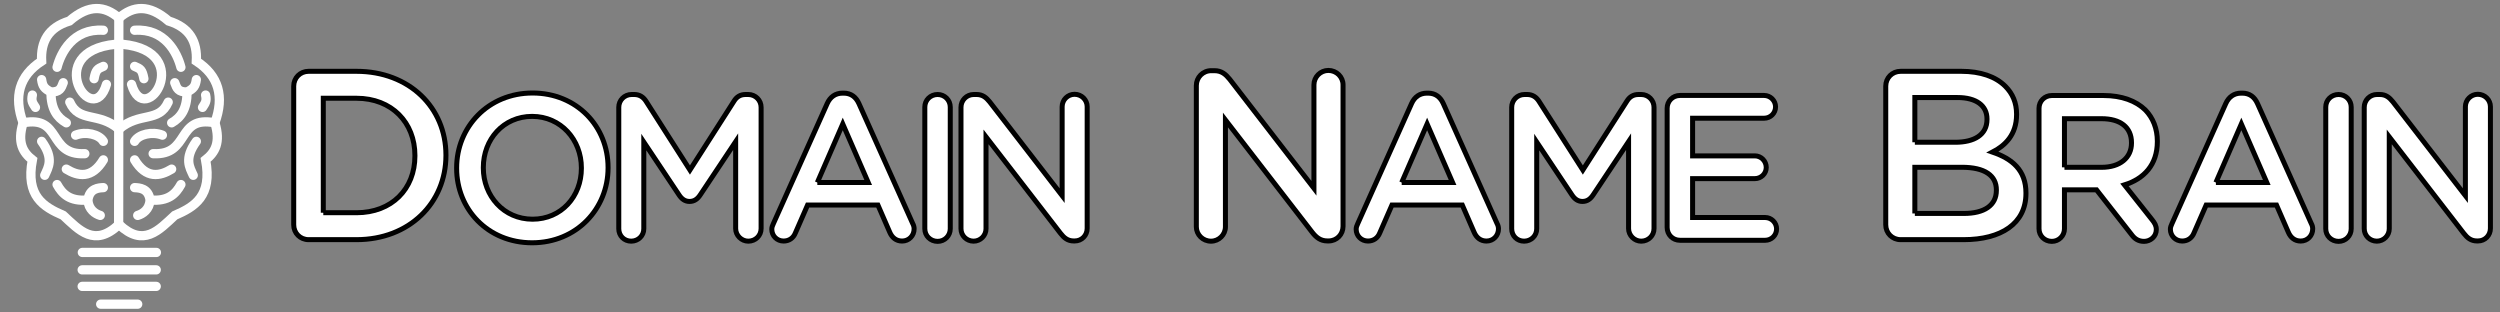
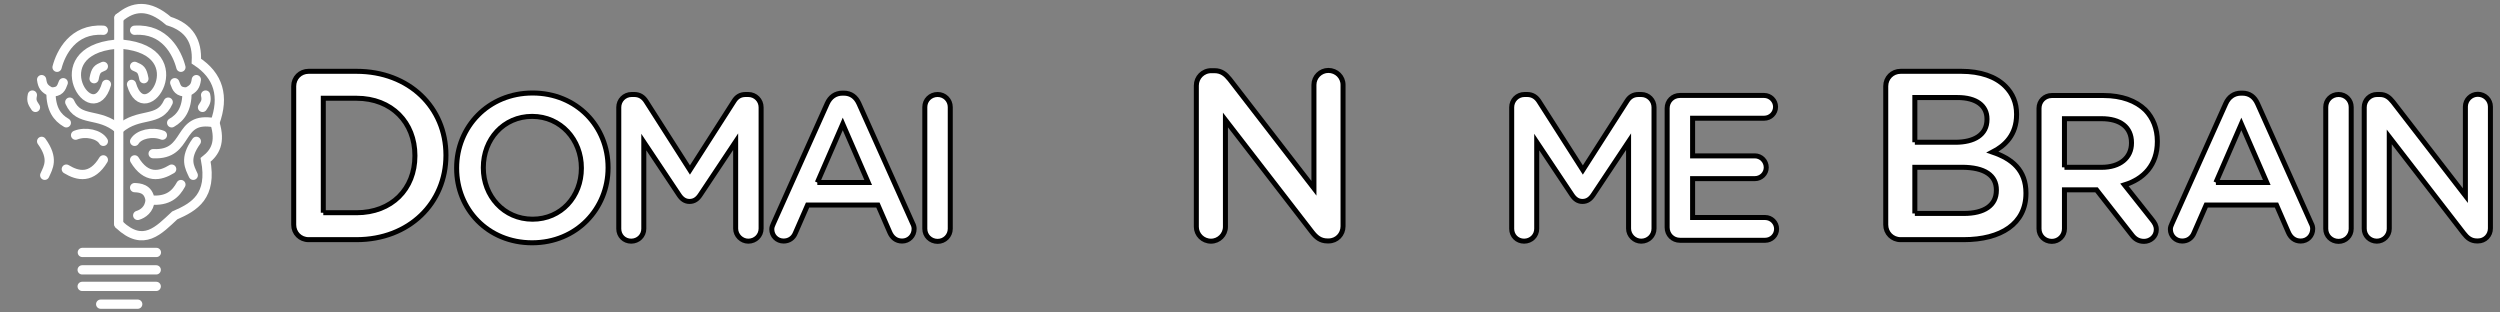
<svg xmlns="http://www.w3.org/2000/svg" xmlns:ns1="http://www.inkscape.org/namespaces/inkscape" xmlns:ns2="http://sodipodi.sourceforge.net/DTD/sodipodi-0.dtd" id="svg3149" height="40" width="320" viewBox="0 0 320 40" version="1.1" ns1:version="0.48.2 r9819" ns2:docname="Domain_Name_Brain.svg">
  <rect x="0" y="0" width="320" height="40" fill="#808080" stroke="none" />
  <defs id="defs3310" />
  <ns2:namedview pagecolor="#ffffff" bordercolor="#666666" borderopacity="1" objecttolerance="10" gridtolerance="10" guidetolerance="10" ns1:pageopacity="0" ns1:pageshadow="2" ns1:window-width="1410" ns1:window-height="741" id="namedview3308" showgrid="false" ns1:zoom="3.041213" ns1:cx="121.49399" ns1:cy="17.39444" ns1:window-x="172" ns1:window-y="159" ns1:window-maximized="0" ns1:current-layer="svg3149" />
  <g id="layer1" transform="matrix(0.474,0,0,0.474,35.869,-467.111)">
    <g id="g4180-6" transform="matrix(1.353,0,0,1.353,-24.663,-342.968)" stroke-miterlimit="4" style="fill:#ffffff;stroke:#000000;stroke-width:1;stroke-miterlimit:4;stroke-dasharray:none">
      <g id="g4159-0">
        <path id="path4114-4" d="m 20.919,1026.7 c 0,1.68 1.296,2.976 2.976,2.976 h 9.552 c 10.56,0 17.856,-7.344 17.856,-16.8 v -0.096 c 0,-9.456 -7.296,-16.704 -17.856,-16.704 h -9.552 c -1.68,0 -2.976,1.296 -2.976,2.976 v 27.648 m 5.904,-2.4 0,-22.848 6.624,0 c 7.056,0 11.664,4.848 11.664,11.424 v 0.096 c 0,6.576 -4.608,11.328 -11.664,11.328 h -6.624" ns1:connector-curvature="0" />
        <path id="path4116-1" d="m 68.509,1030.3 c 8.877,0 15.153,-6.813 15.153,-14.947 v -0.082 c 0,-8.134 -6.194,-14.864 -15.071,-14.864 -8.877,0 -15.153,6.813 -15.153,14.947 v 0.083 c 0,8.134 6.194,14.864 15.071,14.864 m 0.083,-4.707 c -5.739,0 -9.827,-4.625 -9.827,-10.24 v -0.082 c 0,-5.615 4.005,-10.199 9.744,-10.199 5.739,0 9.827,4.666 9.827,10.281 v 0.083 c 0,5.615 -4.005,10.157 -9.744,10.157" ns1:connector-curvature="0" />
        <path id="path4118-8" d="m 85.798,1027.5 c 0,1.404 1.073,2.477 2.477,2.477 1.404,0 2.519,-1.074 2.519,-2.477 v -17.3 l 7.019,10.529 c 0.537,0.826 1.197,1.321 2.106,1.321 0.95,0 1.61,-0.495 2.147,-1.321 l 7.061,-10.611 v 17.342 c 0,1.363 1.156,2.519 2.519,2.519 1.445,0 2.56,-1.115 2.56,-2.519 v -24.196 c 0,-1.404 -1.115,-2.56 -2.56,-2.56 h -0.537 c -1.032,0 -1.776,0.454 -2.312,1.321 l -8.795,13.75 -8.753,-13.708 c -0.495,-0.784 -1.239,-1.363 -2.353,-1.363 h -0.537 c -1.445,0 -2.56,1.156 -2.56,2.56 v 24.237" ns1:connector-curvature="0" />
        <path id="path4120-6" d="m 116.34,1027.6 c 0,1.321 1.032,2.353 2.353,2.353 1.073,0 1.941,-0.578 2.353,-1.61 l 2.436,-5.574 h 14.038 l 2.353,5.409 c 0.454,1.073 1.28,1.776 2.477,1.776 1.363,0 2.395,-1.074 2.395,-2.436 0,-0.33 -0.083,-0.702 -0.289,-1.073 l -10.735,-23.948 c -0.578,-1.28 -1.569,-2.064 -3.014,-2.064 h -0.248 c -1.445,0 -2.477,0.784 -3.055,2.064 l -10.735,23.948 c -0.206,0.413 -0.33,0.784 -0.33,1.156 m 9.084,-9.332 5.079,-11.685 5.079,11.685 -10.157,0" ns1:connector-curvature="0" />
        <path id="path4122-2" d="m 146.88,1027.5 c 0,1.404 1.115,2.519 2.56,2.519 1.404,0 2.519,-1.115 2.519,-2.519 v -24.278 c 0,-1.404 -1.115,-2.519 -2.519,-2.519 -1.445,0 -2.56,1.115 -2.56,2.519 v 24.278" ns1:connector-curvature="0" />
-         <path id="path4124-7" d="m 154.1,1027.5 c 0,1.363 1.115,2.477 2.519,2.477 1.363,0 2.477,-1.115 2.477,-2.477 v -18.333 l 14.864,19.241 c 0.702,0.908 1.445,1.528 2.643,1.528 h 0.206 c 1.404,0 2.477,-1.115 2.477,-2.519 v -24.278 c 0,-1.363 -1.115,-2.477 -2.519,-2.477 -1.363,0 -2.477,1.115 -2.477,2.477 v 17.754 l -14.451,-18.704 c -0.702,-0.867 -1.404,-1.486 -2.643,-1.486 h -0.537 c -1.445,0 -2.56,1.156 -2.56,2.56 v 24.237" ns1:connector-curvature="0" />
      </g>
      <g id="g4167-1" transform="translate(-4.378,0)">
        <path id="path4126-8" d="m 205.45,1027.1 c 0,1.584 1.296,2.88 2.928,2.88 1.584,0 2.88,-1.296 2.88,-2.88 v -21.312 l 17.28,22.368 c 0.816,1.056 1.68,1.776 3.072,1.776 h 0.24 c 1.632,0 2.88,-1.296 2.88,-2.928 V 998.78 c 0,-1.584 -1.296,-2.88 -2.928,-2.88 -1.584,0 -2.88,1.296 -2.88,2.88 v 20.64 l -16.8,-21.744 c -0.816,-1.008 -1.632,-1.728 -3.072,-1.728 h -0.624 c -1.68,0 -2.976,1.344 -2.976,2.976 v 28.176" ns1:connector-curvature="0" />
-         <path id="path4128-9" d="m 237.35,1027.6 c 0,1.321 1.032,2.353 2.353,2.353 1.073,0 1.941,-0.578 2.353,-1.61 l 2.436,-5.574 h 14.038 l 2.353,5.409 c 0.454,1.073 1.28,1.776 2.477,1.776 1.363,0 2.395,-1.074 2.395,-2.436 0,-0.33 -0.083,-0.702 -0.289,-1.073 l -10.735,-23.948 c -0.578,-1.28 -1.569,-2.064 -3.014,-2.064 h -0.248 c -1.445,0 -2.477,0.784 -3.055,2.064 l -10.735,23.948 c -0.206,0.413 -0.33,0.784 -0.33,1.156 m 9.084,-9.332 5.079,-11.685 5.079,11.685 -10.157,0" ns1:connector-curvature="0" />
        <path id="path4130-9" d="m 268.39,1027.5 c 0,1.404 1.073,2.477 2.477,2.477 1.404,0 2.519,-1.074 2.519,-2.477 v -17.3 l 7.019,10.529 c 0.537,0.826 1.197,1.321 2.106,1.321 0.95,0 1.61,-0.495 2.147,-1.321 l 7.061,-10.611 v 17.342 c 0,1.363 1.156,2.519 2.519,2.519 1.445,0 2.56,-1.115 2.56,-2.519 v -24.196 c 0,-1.404 -1.115,-2.56 -2.56,-2.56 h -0.537 c -1.032,0 -1.775,0.454 -2.312,1.321 l -8.795,13.75 -8.753,-13.708 c -0.495,-0.784 -1.239,-1.363 -2.353,-1.363 h -0.537 c -1.445,0 -2.56,1.156 -2.56,2.56 v 24.237" ns1:connector-curvature="0" />
        <path id="path4132-7" d="m 301.98,1029.8 17.011,0 c 1.239,0 2.271,-0.991 2.271,-2.271 0,-1.239 -1.032,-2.271 -2.271,-2.271 h -14.493 v -7.763 h 12.428 c 1.239,0 2.271,-0.991 2.271,-2.23 0,-1.28 -1.032,-2.312 -2.271,-2.312 h -12.428 v -7.515 h 14.286 c 1.239,0 2.271,-0.991 2.271,-2.271 0,-1.239 -1.032,-2.271 -2.271,-2.271 h -16.805 c -1.445,0 -2.56,1.115 -2.56,2.56 v 23.783 c 0,1.445 1.115,2.56 2.56,2.56" ns1:connector-curvature="0" />
      </g>
      <g id="g4173-6" transform="translate(-10,0)">
        <path id="path4134-9" d="m 348.67,1026.7 c 0,1.68 1.296,2.976 2.976,2.976 h 12.576 c 7.488,0 12.432,-3.216 12.432,-9.216 v -0.096 c 0,-4.56 -2.736,-6.816 -6.672,-8.16 2.496,-1.296 4.8,-3.456 4.8,-7.488 v -0.096 c 0,-2.256 -0.768,-4.08 -2.256,-5.568 -1.92,-1.92 -4.944,-2.976 -8.784,-2.976 h -12.096 c -1.68,0 -2.976,1.296 -2.976,2.976 v 27.648 m 5.808,-16.464 0,-8.928 8.496,0 c 3.792,0 5.904,1.632 5.904,4.272 v 0.096 c 0,3.072 -2.544,4.56 -6.336,4.56 h -8.064 m 0,14.208 0,-9.216 9.36,0 c 4.656,0 6.912,1.68 6.912,4.512 v 0.096 c 0,3.024 -2.448,4.608 -6.48,4.608 h -9.792" ns1:connector-curvature="0" />
        <path id="path4136-1" d="m 379.26,1027.5 c 0,1.404 1.115,2.519 2.56,2.519 1.404,0 2.519,-1.115 2.519,-2.519 v -7.763 h 6.4 l 7.019,8.96 c 0.578,0.784 1.321,1.321 2.477,1.321 1.239,0 2.436,-0.95 2.436,-2.353 0,-0.784 -0.33,-1.321 -0.826,-1.941 l -5.533,-6.978 c 3.881,-1.197 6.565,-4.005 6.565,-8.63 v -0.083 c 0,-2.519 -0.867,-4.666 -2.395,-6.235 -1.858,-1.817 -4.707,-2.89 -8.341,-2.89 h -10.322 c -1.445,0 -2.56,1.115 -2.56,2.56 v 24.031 m 5.079,-12.263 0,-9.703 7.391,0 c 3.757,0 5.987,1.693 5.987,4.79 v 0.083 c 0,2.932 -2.312,4.831 -5.946,4.831 h -7.432" ns1:connector-curvature="0" />
        <path id="path4138-0" d="m 405.48,1027.6 c 0,1.321 1.032,2.353 2.353,2.353 1.073,0 1.941,-0.578 2.353,-1.61 l 2.436,-5.574 h 14.038 l 2.353,5.409 c 0.454,1.073 1.28,1.776 2.477,1.776 1.363,0 2.395,-1.074 2.395,-2.436 0,-0.33 -0.083,-0.702 -0.289,-1.073 l -10.735,-23.948 c -0.578,-1.28 -1.569,-2.064 -3.014,-2.064 h -0.248 c -1.445,0 -2.477,0.784 -3.055,2.064 l -10.735,23.948 c -0.206,0.413 -0.33,0.784 -0.33,1.156 m 9.084,-9.332 5.079,-11.685 5.079,11.685 -10.157,0" ns1:connector-curvature="0" />
        <path id="path4140-8" d="m 436.49,1027.5 c 0,1.404 1.115,2.519 2.56,2.519 1.404,0 2.519,-1.115 2.519,-2.519 v -24.278 c 0,-1.404 -1.115,-2.519 -2.519,-2.519 -1.445,0 -2.56,1.115 -2.56,2.519 v 24.278" ns1:connector-curvature="0" />
        <path id="path4142-4" d="m 444.17,1027.5 c 0,1.363 1.115,2.477 2.519,2.477 1.363,0 2.477,-1.115 2.477,-2.477 v -18.333 l 14.864,19.241 c 0.702,0.908 1.445,1.528 2.643,1.528 h 0.206 c 1.404,0 2.477,-1.115 2.477,-2.519 v -24.278 c 0,-1.363 -1.115,-2.477 -2.519,-2.477 -1.363,0 -2.477,1.115 -2.477,2.477 v 17.754 l -14.451,-18.704 c -0.702,-0.867 -1.404,-1.486 -2.643,-1.486 h -0.537 c -1.445,0 -2.56,1.156 -2.56,2.56 v 24.237" ns1:connector-curvature="0" />
      </g>
    </g>
  </g>
  <g style="fill:none;stroke:#ffffff" id="g6449" transform="matrix(0.395,0,0,0.395,1.594,0.317)">
    <path style="stroke-width:3;stroke-linecap:round;stroke-linejoin:miter;stroke-miterlimit:4;stroke-dasharray:none" ns1:connector-curvature="0" id="path3942" d="m 22.59,92 24,0" stroke-miterlimit="4" />
    <path style="stroke-width:3;stroke-linecap:round;stroke-linejoin:miter;stroke-miterlimit:4;stroke-dasharray:none" ns1:connector-curvature="0" id="path3942-9" d="m 22.59,86.646 24,0" stroke-miterlimit="4" />
    <path style="stroke-width:3;stroke-linecap:round;stroke-linejoin:miter;stroke-miterlimit:4;stroke-dasharray:none" ns1:connector-curvature="0" id="path3942-0" d="m 22.646,81 24,0" stroke-miterlimit="4" />
    <path style="stroke-width:3;stroke-linecap:round;stroke-linejoin:miter;stroke-miterlimit:4;stroke-dasharray:none" ns1:connector-curvature="0" id="path3969" d="m 28.59,97.764 12,0" stroke-miterlimit="4" />
    <g id="g6375">
      <g id="g6372">
        <path style="fill:none;stroke:#ffffff;stroke-width:3;stroke-linecap:round;stroke-linejoin:miter;stroke-miterlimit:4;stroke-dasharray:none" ns1:connector-curvature="0" id="path3971" d="m 34.59,5 c 4.487,-3.898 9.628,-4.527 16,1 6.912,2.123 9.319,6.79 9,13 7.267,4.751 9.122,11.471 6,20 1.996,6.434 -0.002,9.624 -3,12 2.225,11.757 -3.562,15.216 -10,18 -5.151,4.772 -10.104,10.427 -18,3" stroke-miterlimit="4" />
      </g>
      <path style="stroke-width:3;stroke-linecap:round;stroke-linejoin:miter;stroke-miterlimit:4;stroke-dasharray:none" ns1:connector-curvature="0" id="path3975" d="m 39.59,9 c 9.865,-0.66 13.804,7.387 15,12" stroke-miterlimit="4" />
      <path style="stroke-width:3;stroke-linecap:round;stroke-linejoin:miter;stroke-miterlimit:4;stroke-dasharray:none" ns1:connector-curvature="0" id="path3979" d="m 35.59,13.538 c 24.085,2.281 7.425,28.065 3,13" stroke-miterlimit="4" />
      <path style="stroke-width:3;stroke-linecap:round;stroke-linejoin:miter;stroke-miterlimit:4;stroke-dasharray:none" ns1:connector-curvature="0" id="path3983" d="m 45.59,49 c 12.163,0.591 7.312,-12.478 20,-10" stroke-miterlimit="4" />
      <path style="stroke-width:3;stroke-linecap:round;stroke-linejoin:miter;stroke-miterlimit:4;stroke-dasharray:none" ns1:connector-curvature="0" id="path3985" d="m 58.59,56 c -1.138,-2.555 -3.072,-5.351 1,-11" stroke-miterlimit="4" />
      <path style="stroke-width:3;stroke-linecap:round;stroke-linejoin:miter;stroke-miterlimit:4;stroke-dasharray:none" ns1:connector-curvature="0" id="path3987" d="m 39.59,51 c 3.745,6.221 8.218,5.31 12,3" stroke-miterlimit="4" />
      <path style="stroke-width:3;stroke-linecap:round;stroke-linejoin:miter;stroke-miterlimit:4;stroke-dasharray:none" ns1:connector-curvature="0" id="path4501" d="m 51.59,39 c 3.028,-1.746 4.962,-4.482 5,-10 2.176,-1.089 2.709,-1.936 3,-4 m -3,4 c -2.88,0.04 -3.318,-1.156 -4,-3" stroke-miterlimit="4" />
      <path style="stroke-width:3;stroke-linecap:round;stroke-linejoin:miter;stroke-miterlimit:4;stroke-dasharray:none" ns1:connector-curvature="0" id="path4501-9" d="m 54.59,59 c -1.617,2.925 -4.022,5.564 -10,5 -0.153,3.086 -2.397,4.535 -4,5 m 4,-5 c -0.529,-3.829 -3.521,-3.928 -5,-4" stroke-miterlimit="4" />
      <path style="stroke-width:3;stroke-linecap:round;stroke-linejoin:miter;stroke-miterlimit:4;stroke-dasharray:none" ns1:connector-curvature="0" id="path4521" d="m 42.59,24.701 c -0.542,-2.946 -1.126,-3.207 -3,-4" stroke-miterlimit="4" />
      <path style="stroke-width:3;stroke-linecap:round;stroke-linejoin:miter;stroke-miterlimit:4;stroke-dasharray:none" ns1:connector-curvature="0" id="path4523" d="m 34.59,41 c 6.602,-5.64 12.873,-1.967 15.882,-8.708" stroke-miterlimit="4" />
      <path style="stroke-width:3;stroke-linecap:round;stroke-linejoin:miter;stroke-miterlimit:4;stroke-dasharray:none" ns1:connector-curvature="0" id="path4527" d="m 62.59,30 c 0.446,1.999 -0.124,2.63 -1,4" stroke-miterlimit="4" />
      <path style="stroke-width:3;stroke-linecap:round;stroke-linejoin:miter;stroke-miterlimit:4;stroke-dasharray:none" ns1:connector-curvature="0" id="path4529" d="m 39.59,45 c 1.334,-2.287 5.714,-3.302 9,-2" stroke-miterlimit="4" />
    </g>
    <g id="g6375-0" transform="matrix(-1,0,0,1,69.046,0)">
      <g id="g6372-7">
-         <path style="fill:none;stroke:#ffffff;stroke-width:3;stroke-linecap:round;stroke-linejoin:miter;stroke-miterlimit:4;stroke-dasharray:none" ns1:connector-curvature="0" id="path3971-7" d="m 34.59,5 c 4.487,-3.898 9.628,-4.527 16,1 6.912,2.123 9.319,6.79 9,13 7.267,4.751 9.122,11.471 6,20 1.996,6.434 -0.002,9.624 -3,12 2.225,11.757 -3.562,15.216 -10,18 -5.151,4.772 -10.104,10.427 -18,3" stroke-miterlimit="4" />
-       </g>
+         </g>
      <path style="stroke-width:3;stroke-linecap:round;stroke-linejoin:miter;stroke-miterlimit:4;stroke-dasharray:none" ns1:connector-curvature="0" id="path3975-6" d="m 39.59,9 c 9.865,-0.66 13.804,7.387 15,12" stroke-miterlimit="4" />
      <path style="stroke-width:3;stroke-linecap:round;stroke-linejoin:miter;stroke-miterlimit:4;stroke-dasharray:none" ns1:connector-curvature="0" id="path3979-7" d="m 35.59,13.538 c 24.085,2.281 7.425,28.065 3,13" stroke-miterlimit="4" />
-       <path style="stroke-width:3;stroke-linecap:round;stroke-linejoin:miter;stroke-miterlimit:4;stroke-dasharray:none" ns1:connector-curvature="0" id="path3983-7" d="m 45.59,49 c 12.163,0.591 7.312,-12.478 20,-10" stroke-miterlimit="4" />
      <path style="stroke-width:3;stroke-linecap:round;stroke-linejoin:miter;stroke-miterlimit:4;stroke-dasharray:none" ns1:connector-curvature="0" id="path3985-2" d="m 58.59,56 c -1.138,-2.555 -3.072,-5.351 1,-11" stroke-miterlimit="4" />
      <path style="stroke-width:3;stroke-linecap:round;stroke-linejoin:miter;stroke-miterlimit:4;stroke-dasharray:none" ns1:connector-curvature="0" id="path3987-7" d="m 39.59,51 c 3.745,6.221 8.218,5.31 12,3" stroke-miterlimit="4" />
      <path style="stroke-width:3;stroke-linecap:round;stroke-linejoin:miter;stroke-miterlimit:4;stroke-dasharray:none" ns1:connector-curvature="0" id="path4501-5" d="m 51.59,39 c 3.028,-1.746 4.962,-4.482 5,-10 2.176,-1.089 2.709,-1.936 3,-4 m -3,4 c -2.88,0.04 -3.318,-1.156 -4,-3" stroke-miterlimit="4" />
-       <path style="stroke-width:3;stroke-linecap:round;stroke-linejoin:miter;stroke-miterlimit:4;stroke-dasharray:none" ns1:connector-curvature="0" id="path4501-9-1" d="m 54.59,59 c -1.617,2.925 -4.022,5.564 -10,5 -0.153,3.086 -2.397,4.535 -4,5 m 4,-5 c -0.529,-3.829 -3.521,-3.928 -5,-4" stroke-miterlimit="4" />
      <path style="stroke-width:3;stroke-linecap:round;stroke-linejoin:miter;stroke-miterlimit:4;stroke-dasharray:none" ns1:connector-curvature="0" id="path4521-0" d="m 42.59,24.701 c -0.542,-2.946 -1.126,-3.207 -3,-4" stroke-miterlimit="4" />
      <path style="stroke-width:3;stroke-linecap:round;stroke-linejoin:miter;stroke-miterlimit:4;stroke-dasharray:none" ns1:connector-curvature="0" id="path4523-3" d="m 34.59,41 c 6.602,-5.64 12.873,-1.967 15.882,-8.708" stroke-miterlimit="4" />
      <path style="stroke-width:3;stroke-linecap:round;stroke-linejoin:miter;stroke-miterlimit:4;stroke-dasharray:none" ns1:connector-curvature="0" id="path4527-4" d="m 62.59,30 c 0.446,1.999 -0.124,2.63 -1,4" stroke-miterlimit="4" />
      <path style="stroke-width:3;stroke-linecap:round;stroke-linejoin:miter;stroke-miterlimit:4;stroke-dasharray:none" ns1:connector-curvature="0" id="path4529-3" d="m 39.59,45 c 1.334,-2.287 5.714,-3.302 9,-2" stroke-miterlimit="4" />
    </g>
    <path style="stroke-width:3;stroke-linecap:round;stroke-linejoin:miter;stroke-miterlimit:4;stroke-dasharray:none" ns1:connector-curvature="0" id="path6447" d="M 34.41,71.764 34.472,5" stroke-miterlimit="4" />
  </g>
</svg>